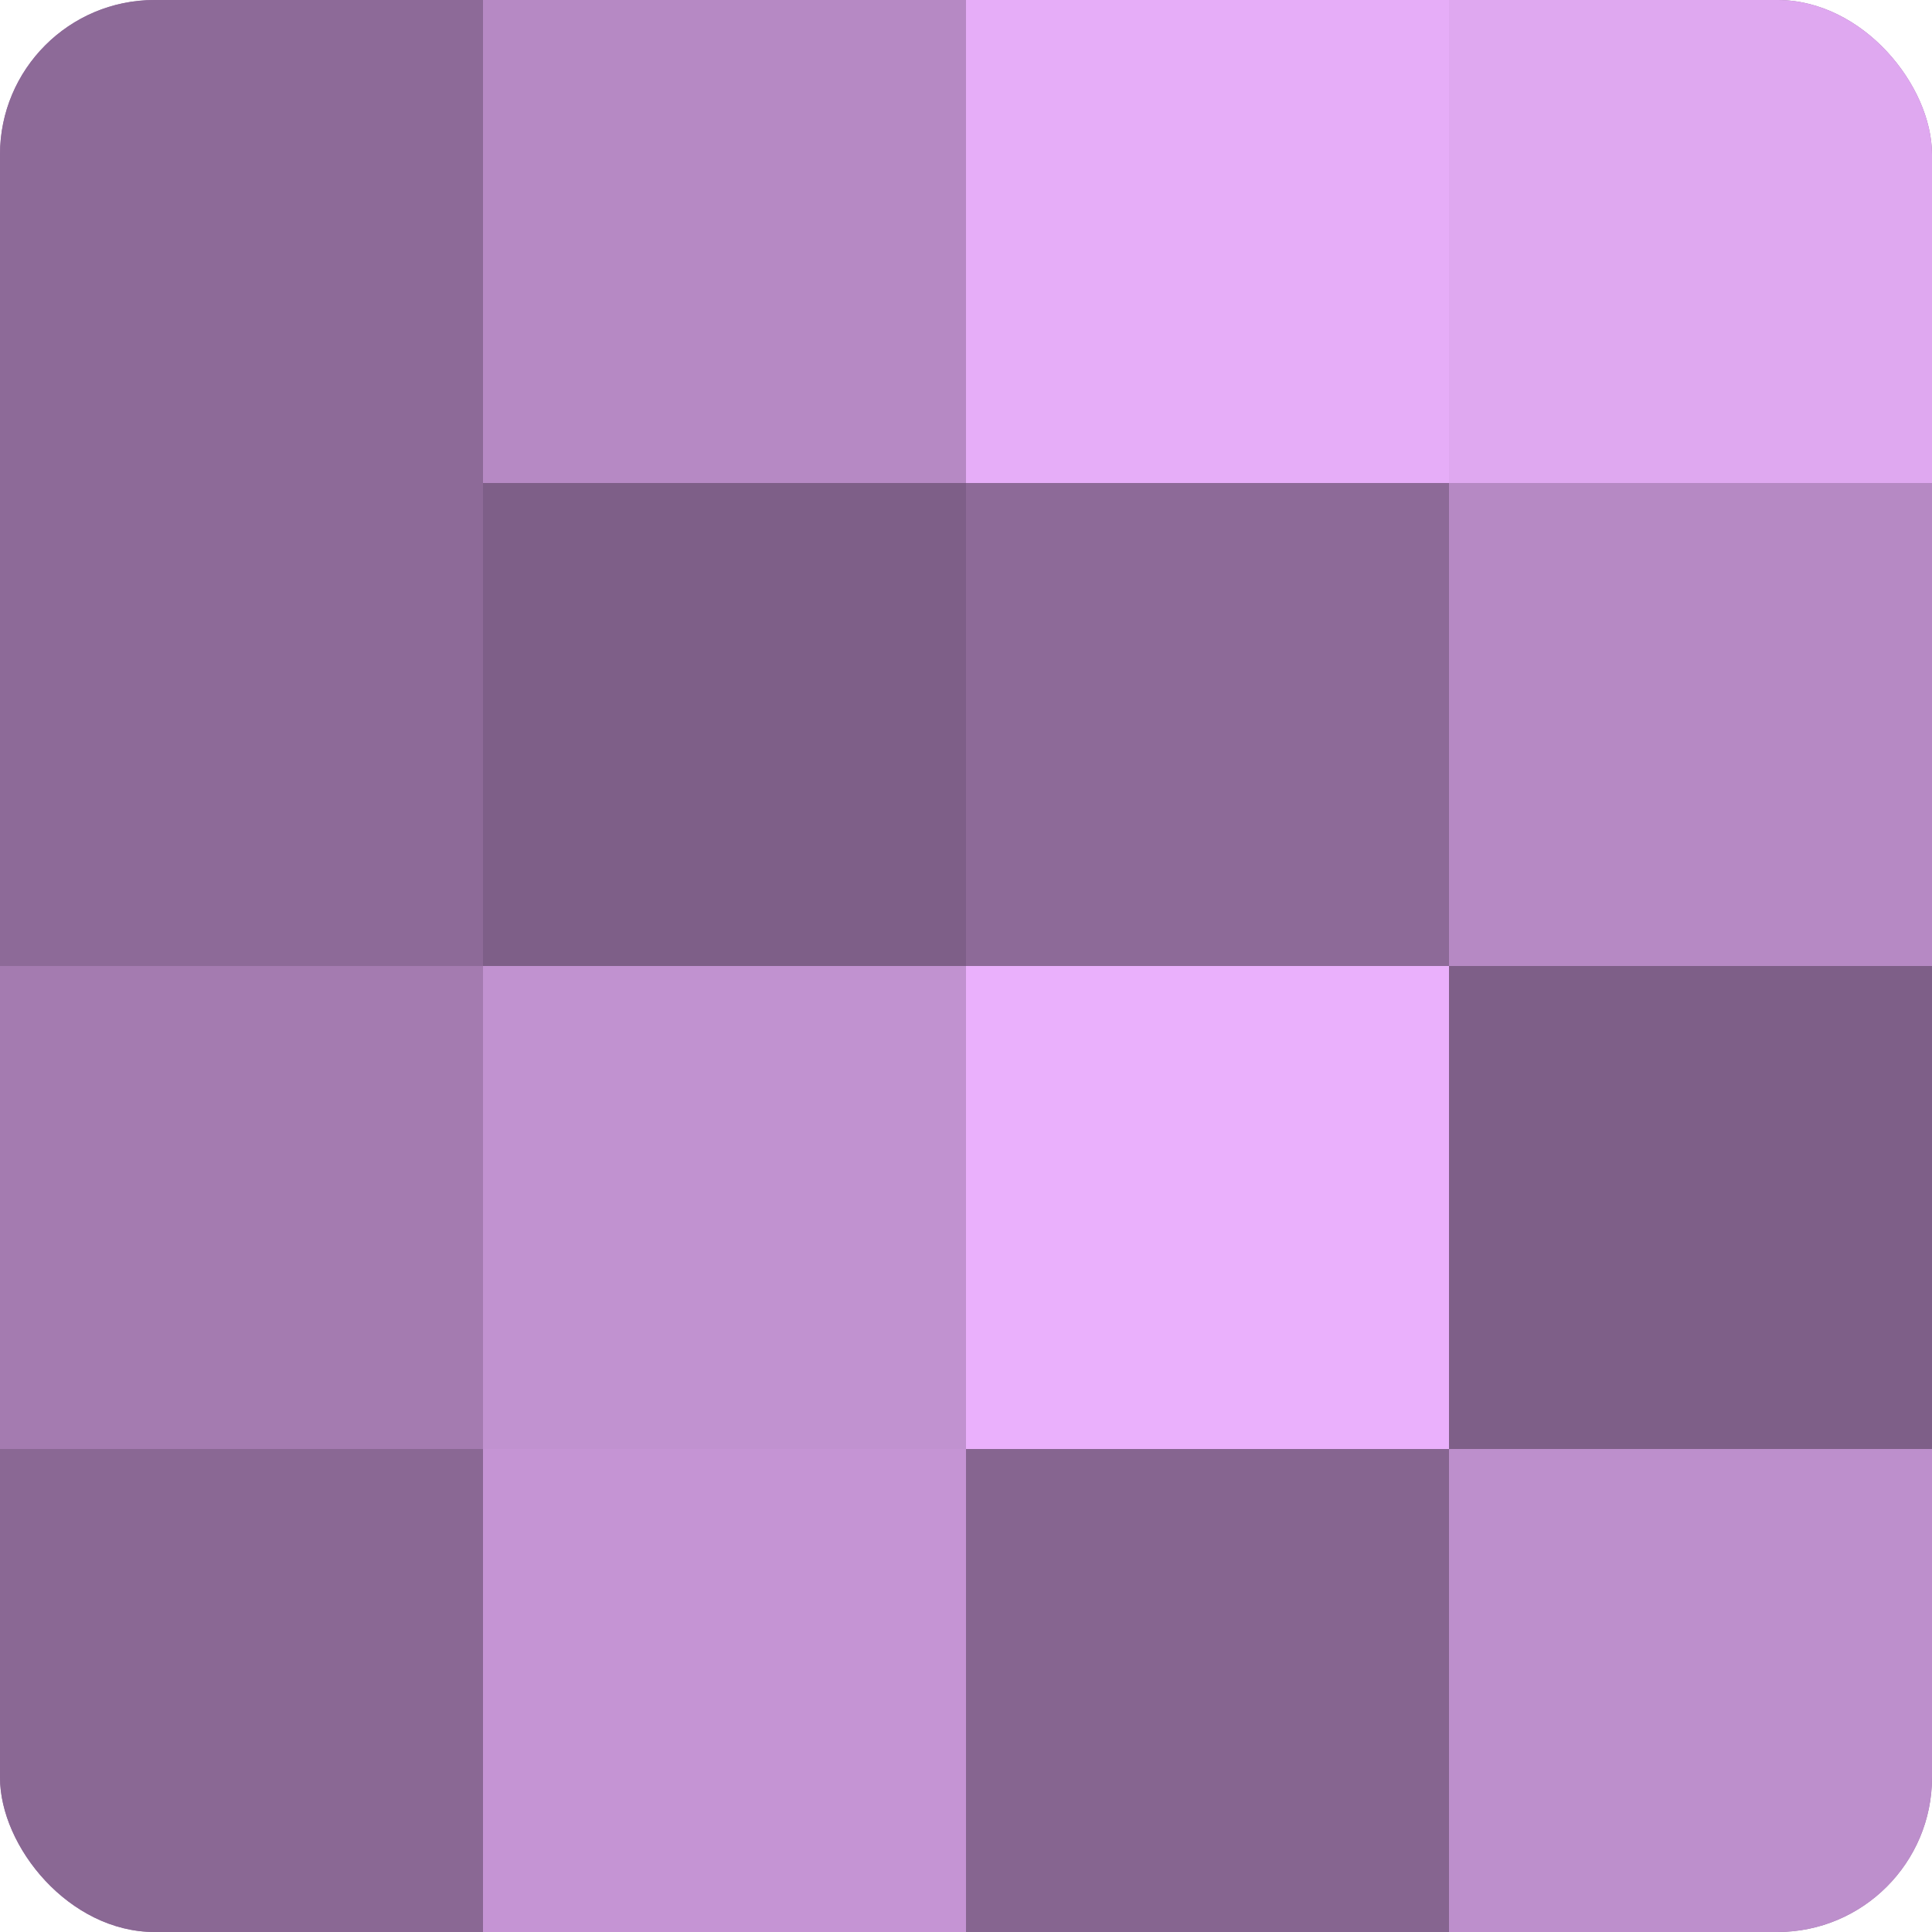
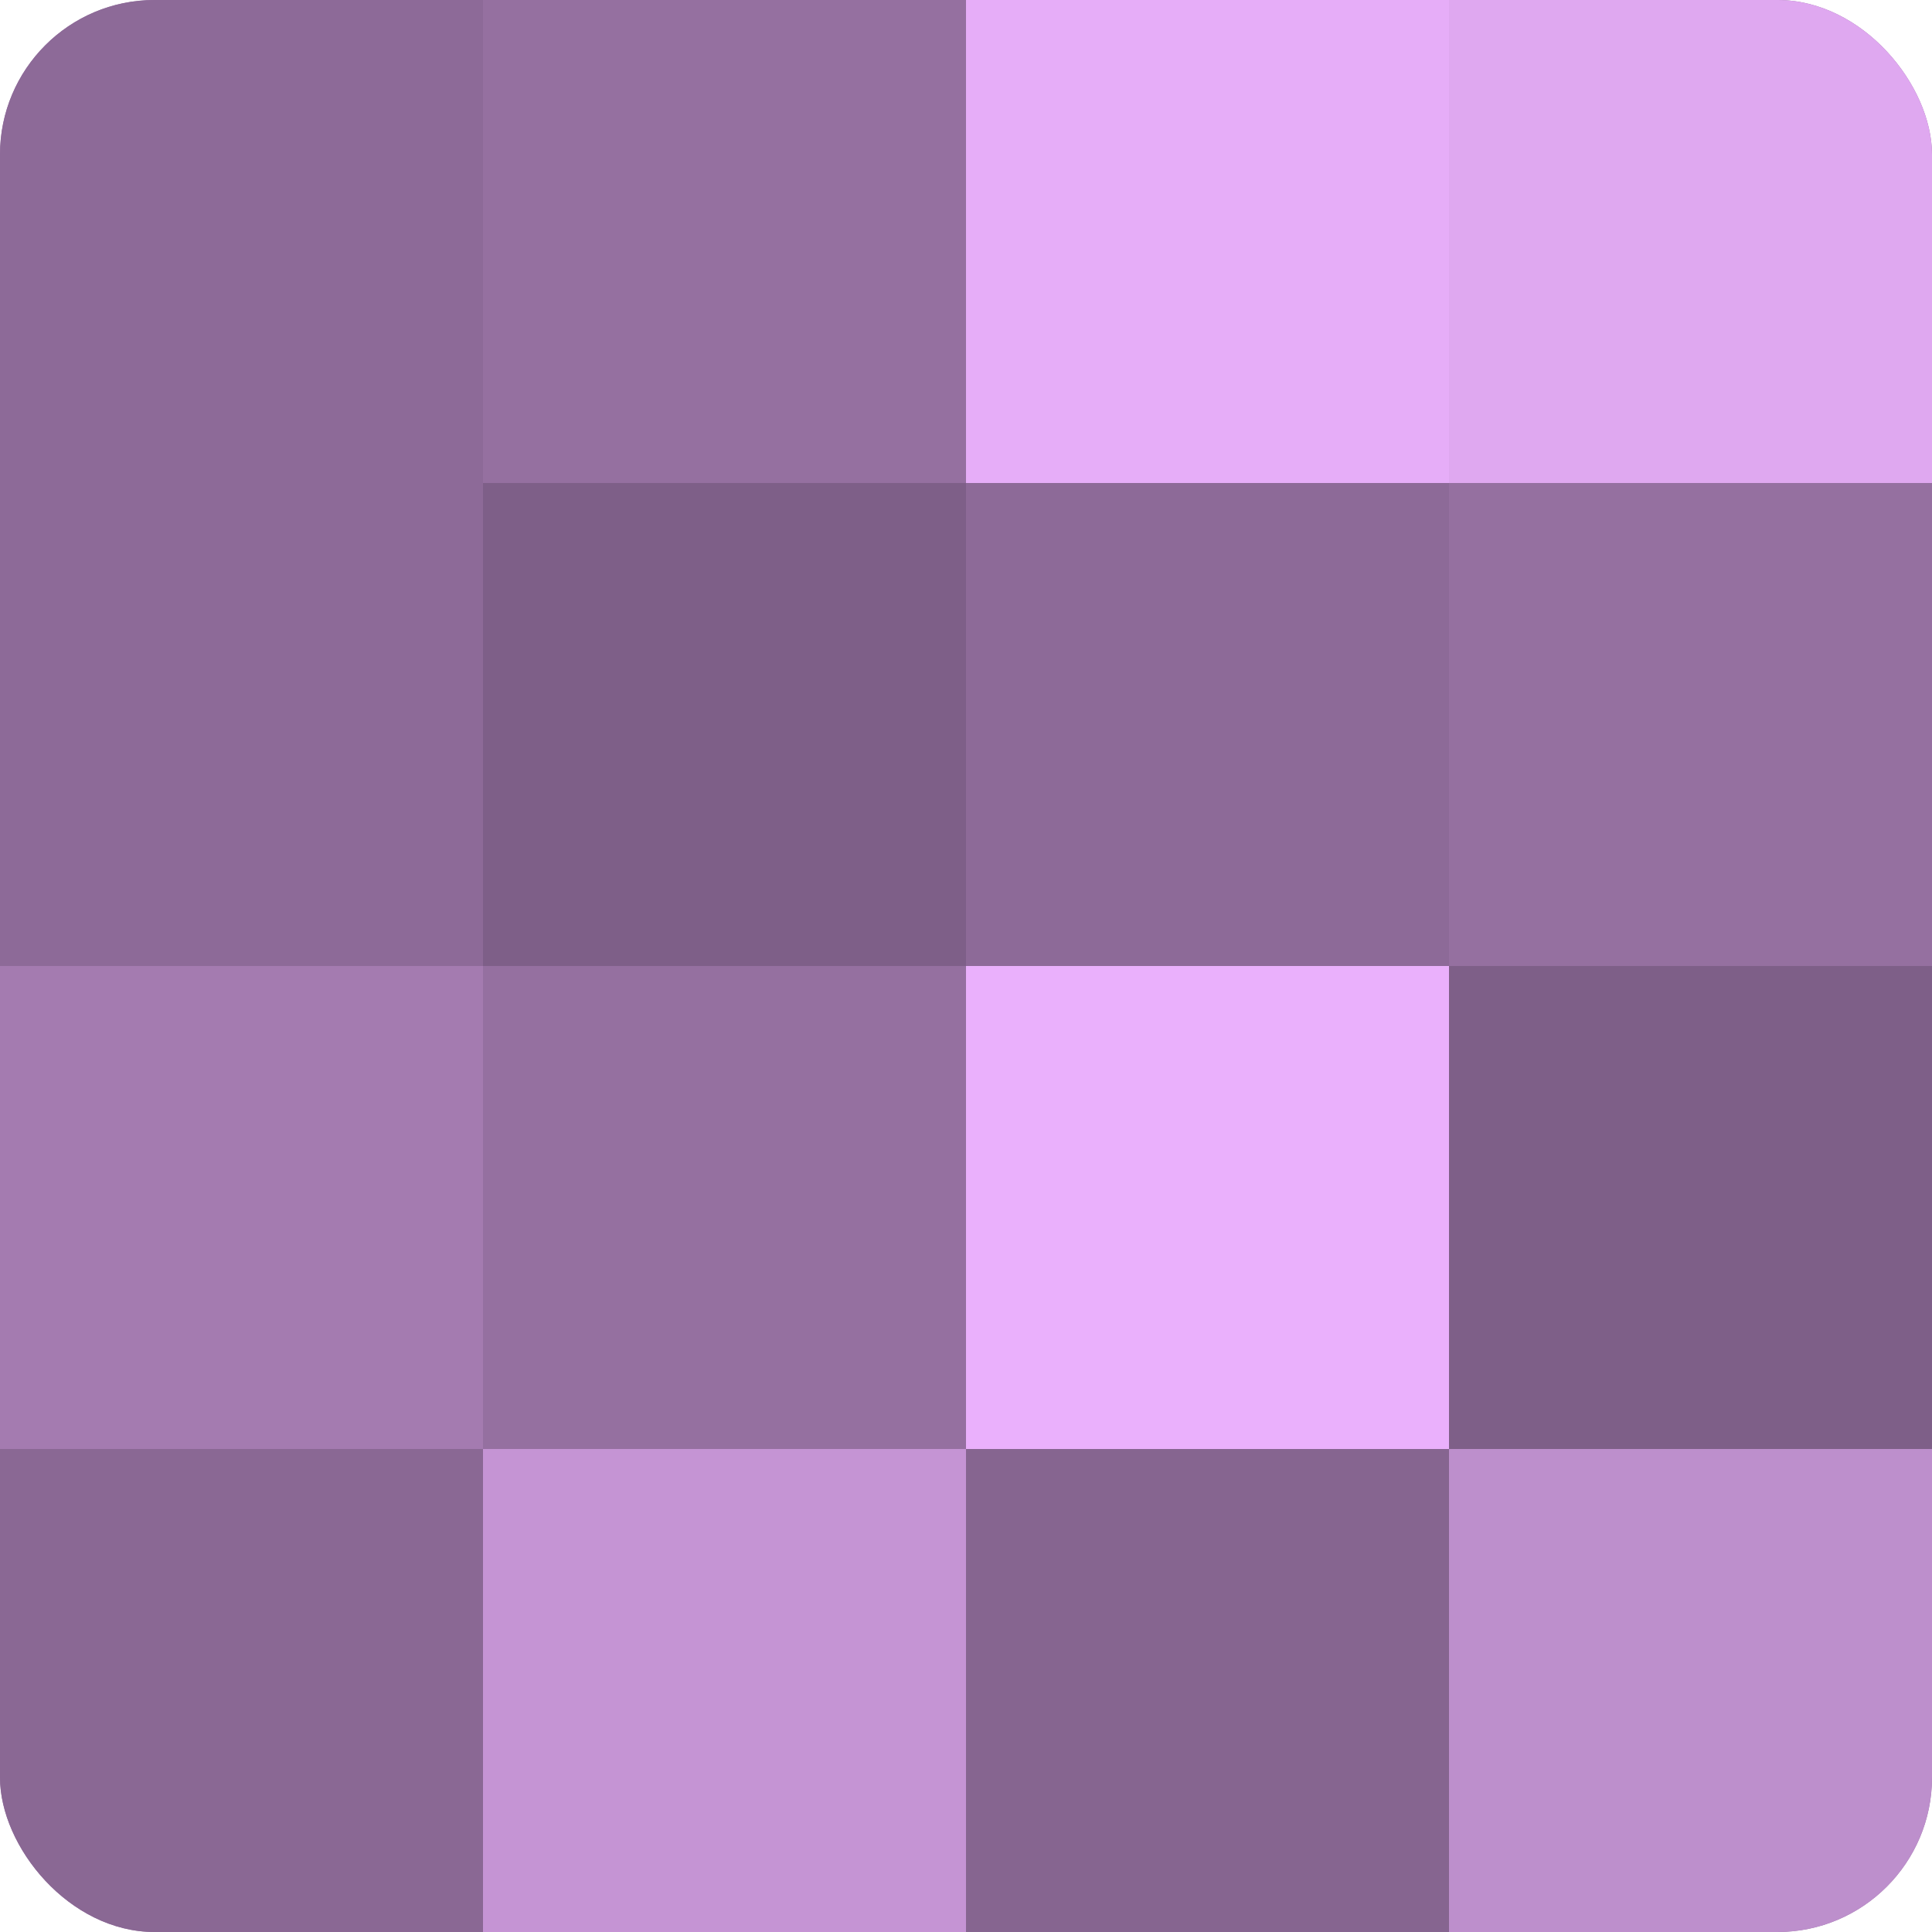
<svg xmlns="http://www.w3.org/2000/svg" width="60" height="60" viewBox="0 0 100 100" preserveAspectRatio="xMidYMid meet">
  <defs>
    <clipPath id="c" width="100" height="100">
      <rect width="100" height="100" rx="8" ry="8" />
    </clipPath>
  </defs>
  <g clip-path="url(#c)">
    <rect width="100" height="100" fill="#9570a0" />
    <rect width="25" height="25" fill="#8d6a98" />
    <rect y="25" width="25" height="25" fill="#8d6a98" />
    <rect y="50" width="25" height="25" fill="#a47bb0" />
    <rect y="75" width="25" height="25" fill="#8a6894" />
-     <rect x="25" width="25" height="25" fill="#b689c4" />
    <rect x="25" y="25" width="25" height="25" fill="#7e5f88" />
-     <rect x="25" y="50" width="25" height="25" fill="#c192d0" />
    <rect x="25" y="75" width="25" height="25" fill="#c594d4" />
    <rect x="50" width="25" height="25" fill="#e6adf8" />
    <rect x="50" y="25" width="25" height="25" fill="#8d6a98" />
    <rect x="50" y="50" width="25" height="25" fill="#eab0fc" />
    <rect x="50" y="75" width="25" height="25" fill="#866590" />
    <rect x="75" width="25" height="25" fill="#dfa8f0" />
-     <rect x="75" y="25" width="25" height="25" fill="#b689c4" />
    <rect x="75" y="50" width="25" height="25" fill="#7e5f88" />
    <rect x="75" y="75" width="25" height="25" fill="#bd8fcc" />
  </g>
</svg>